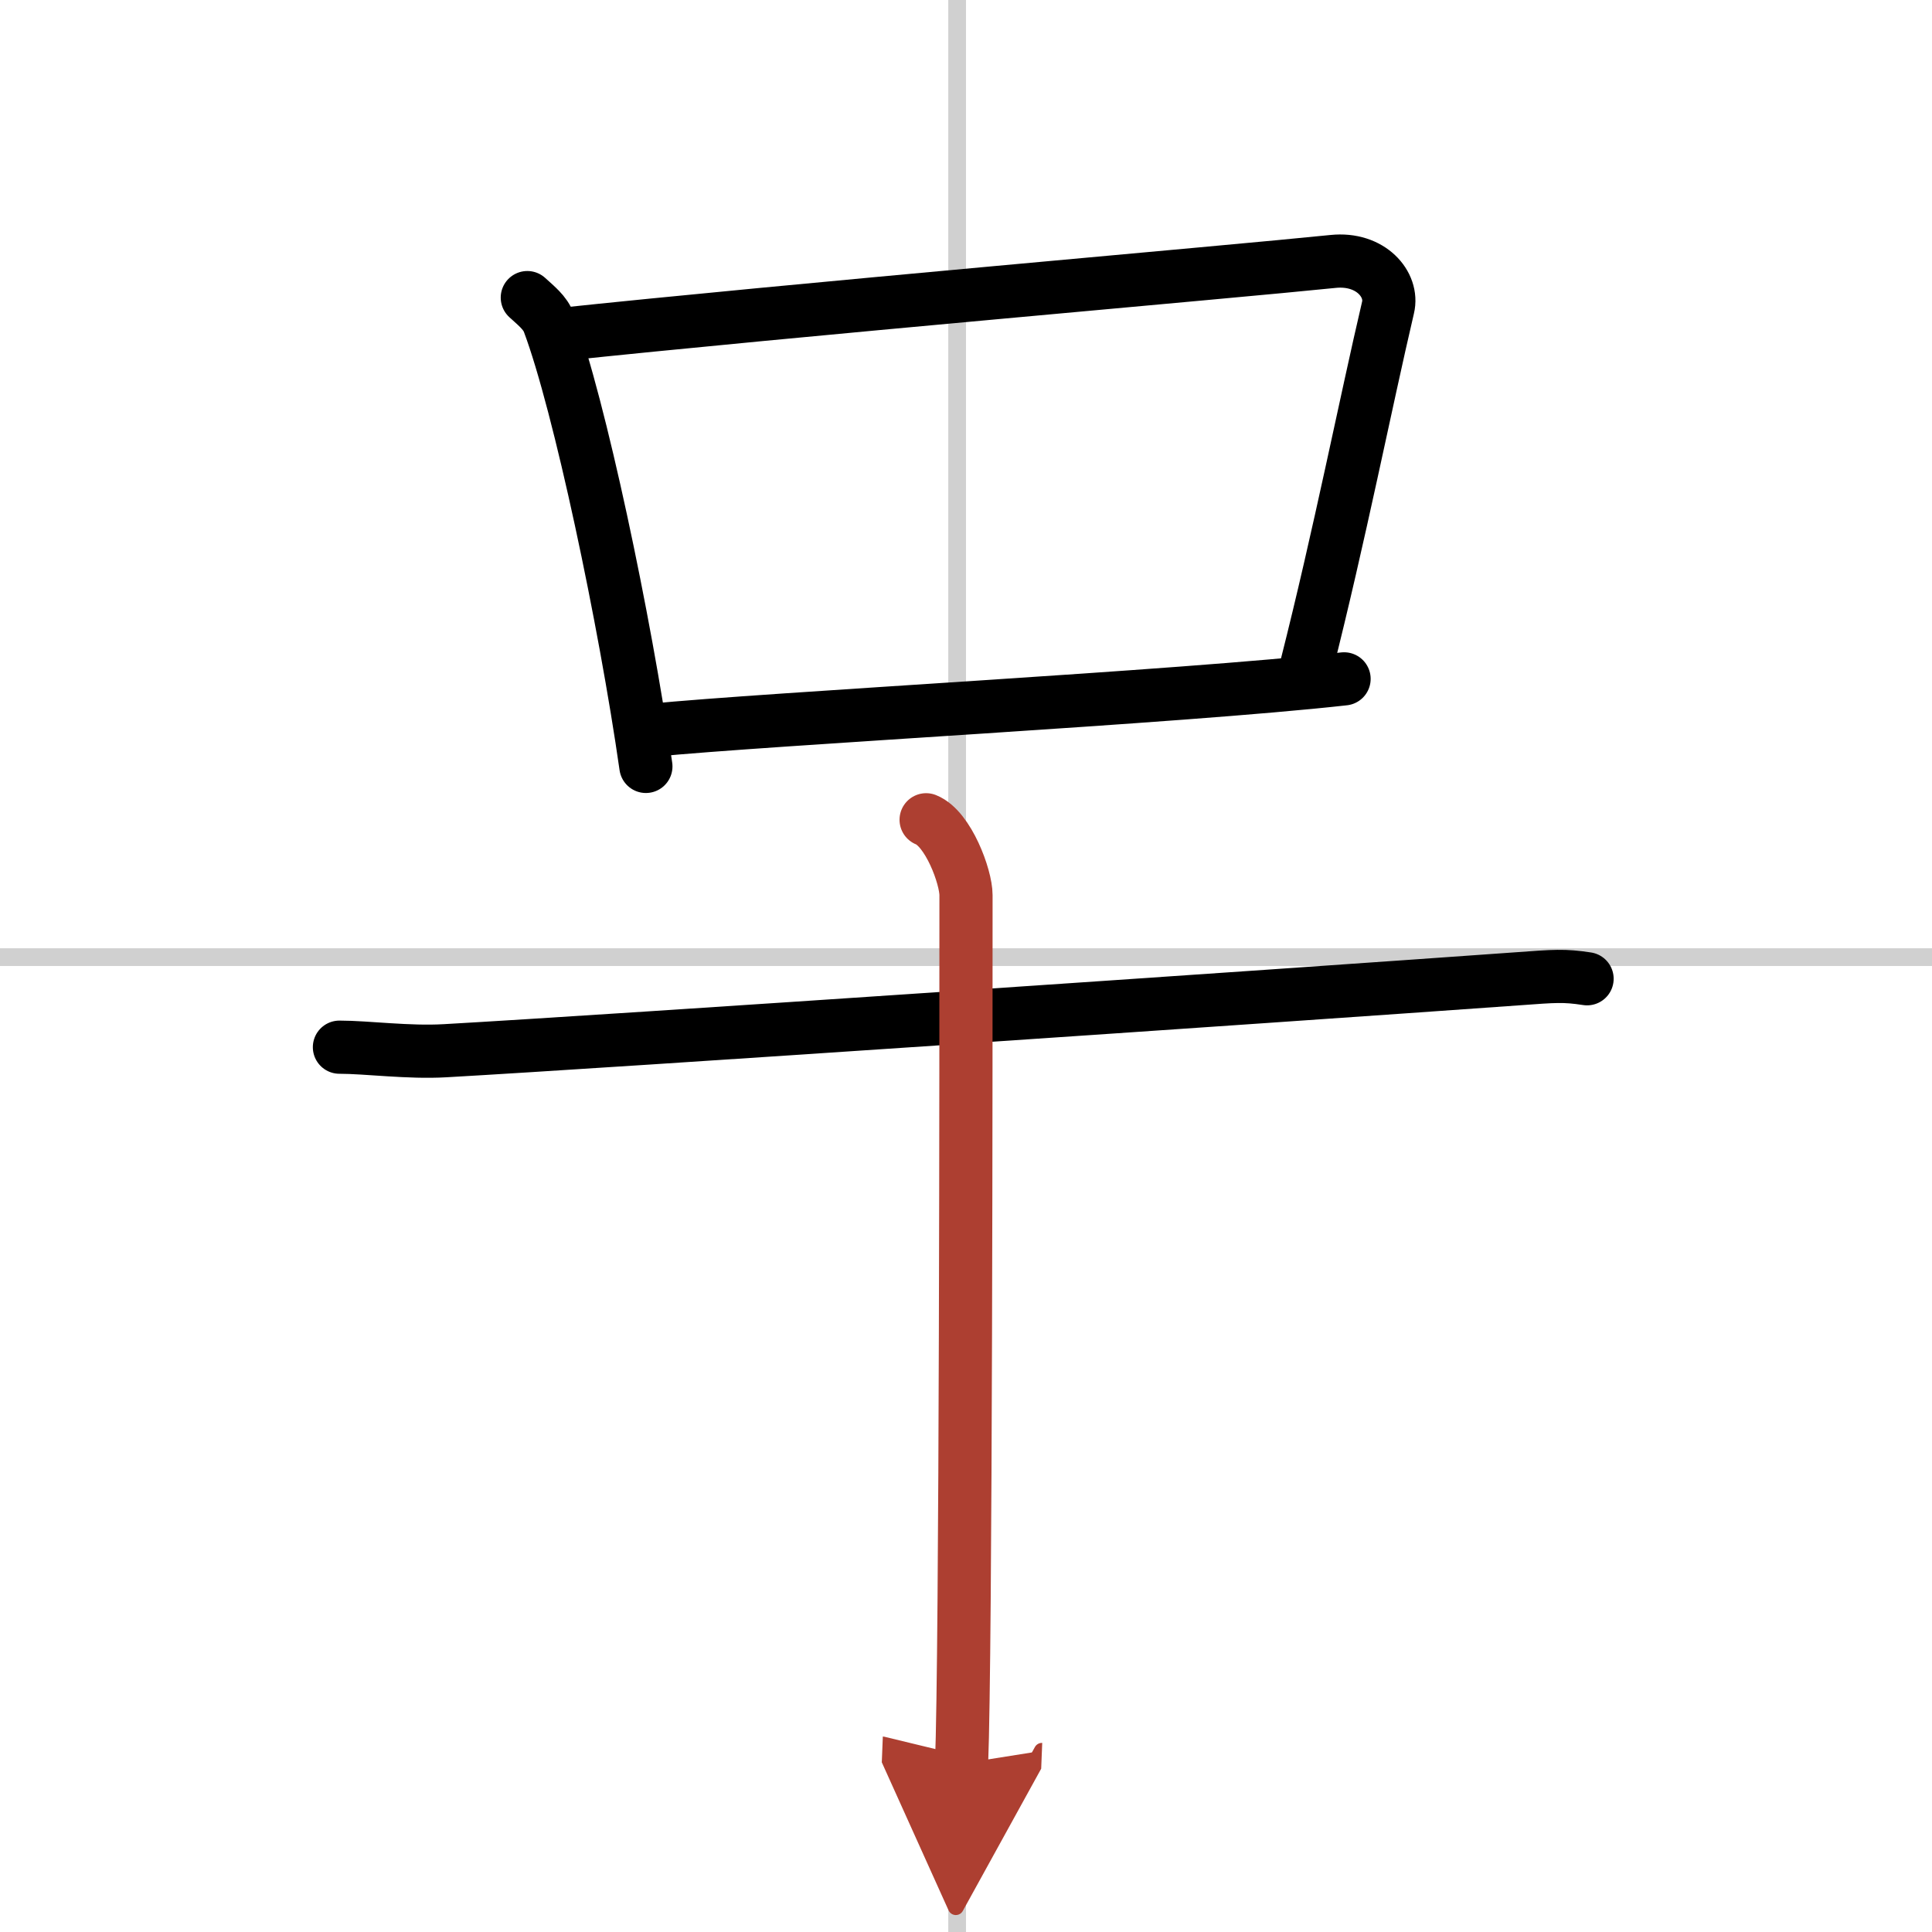
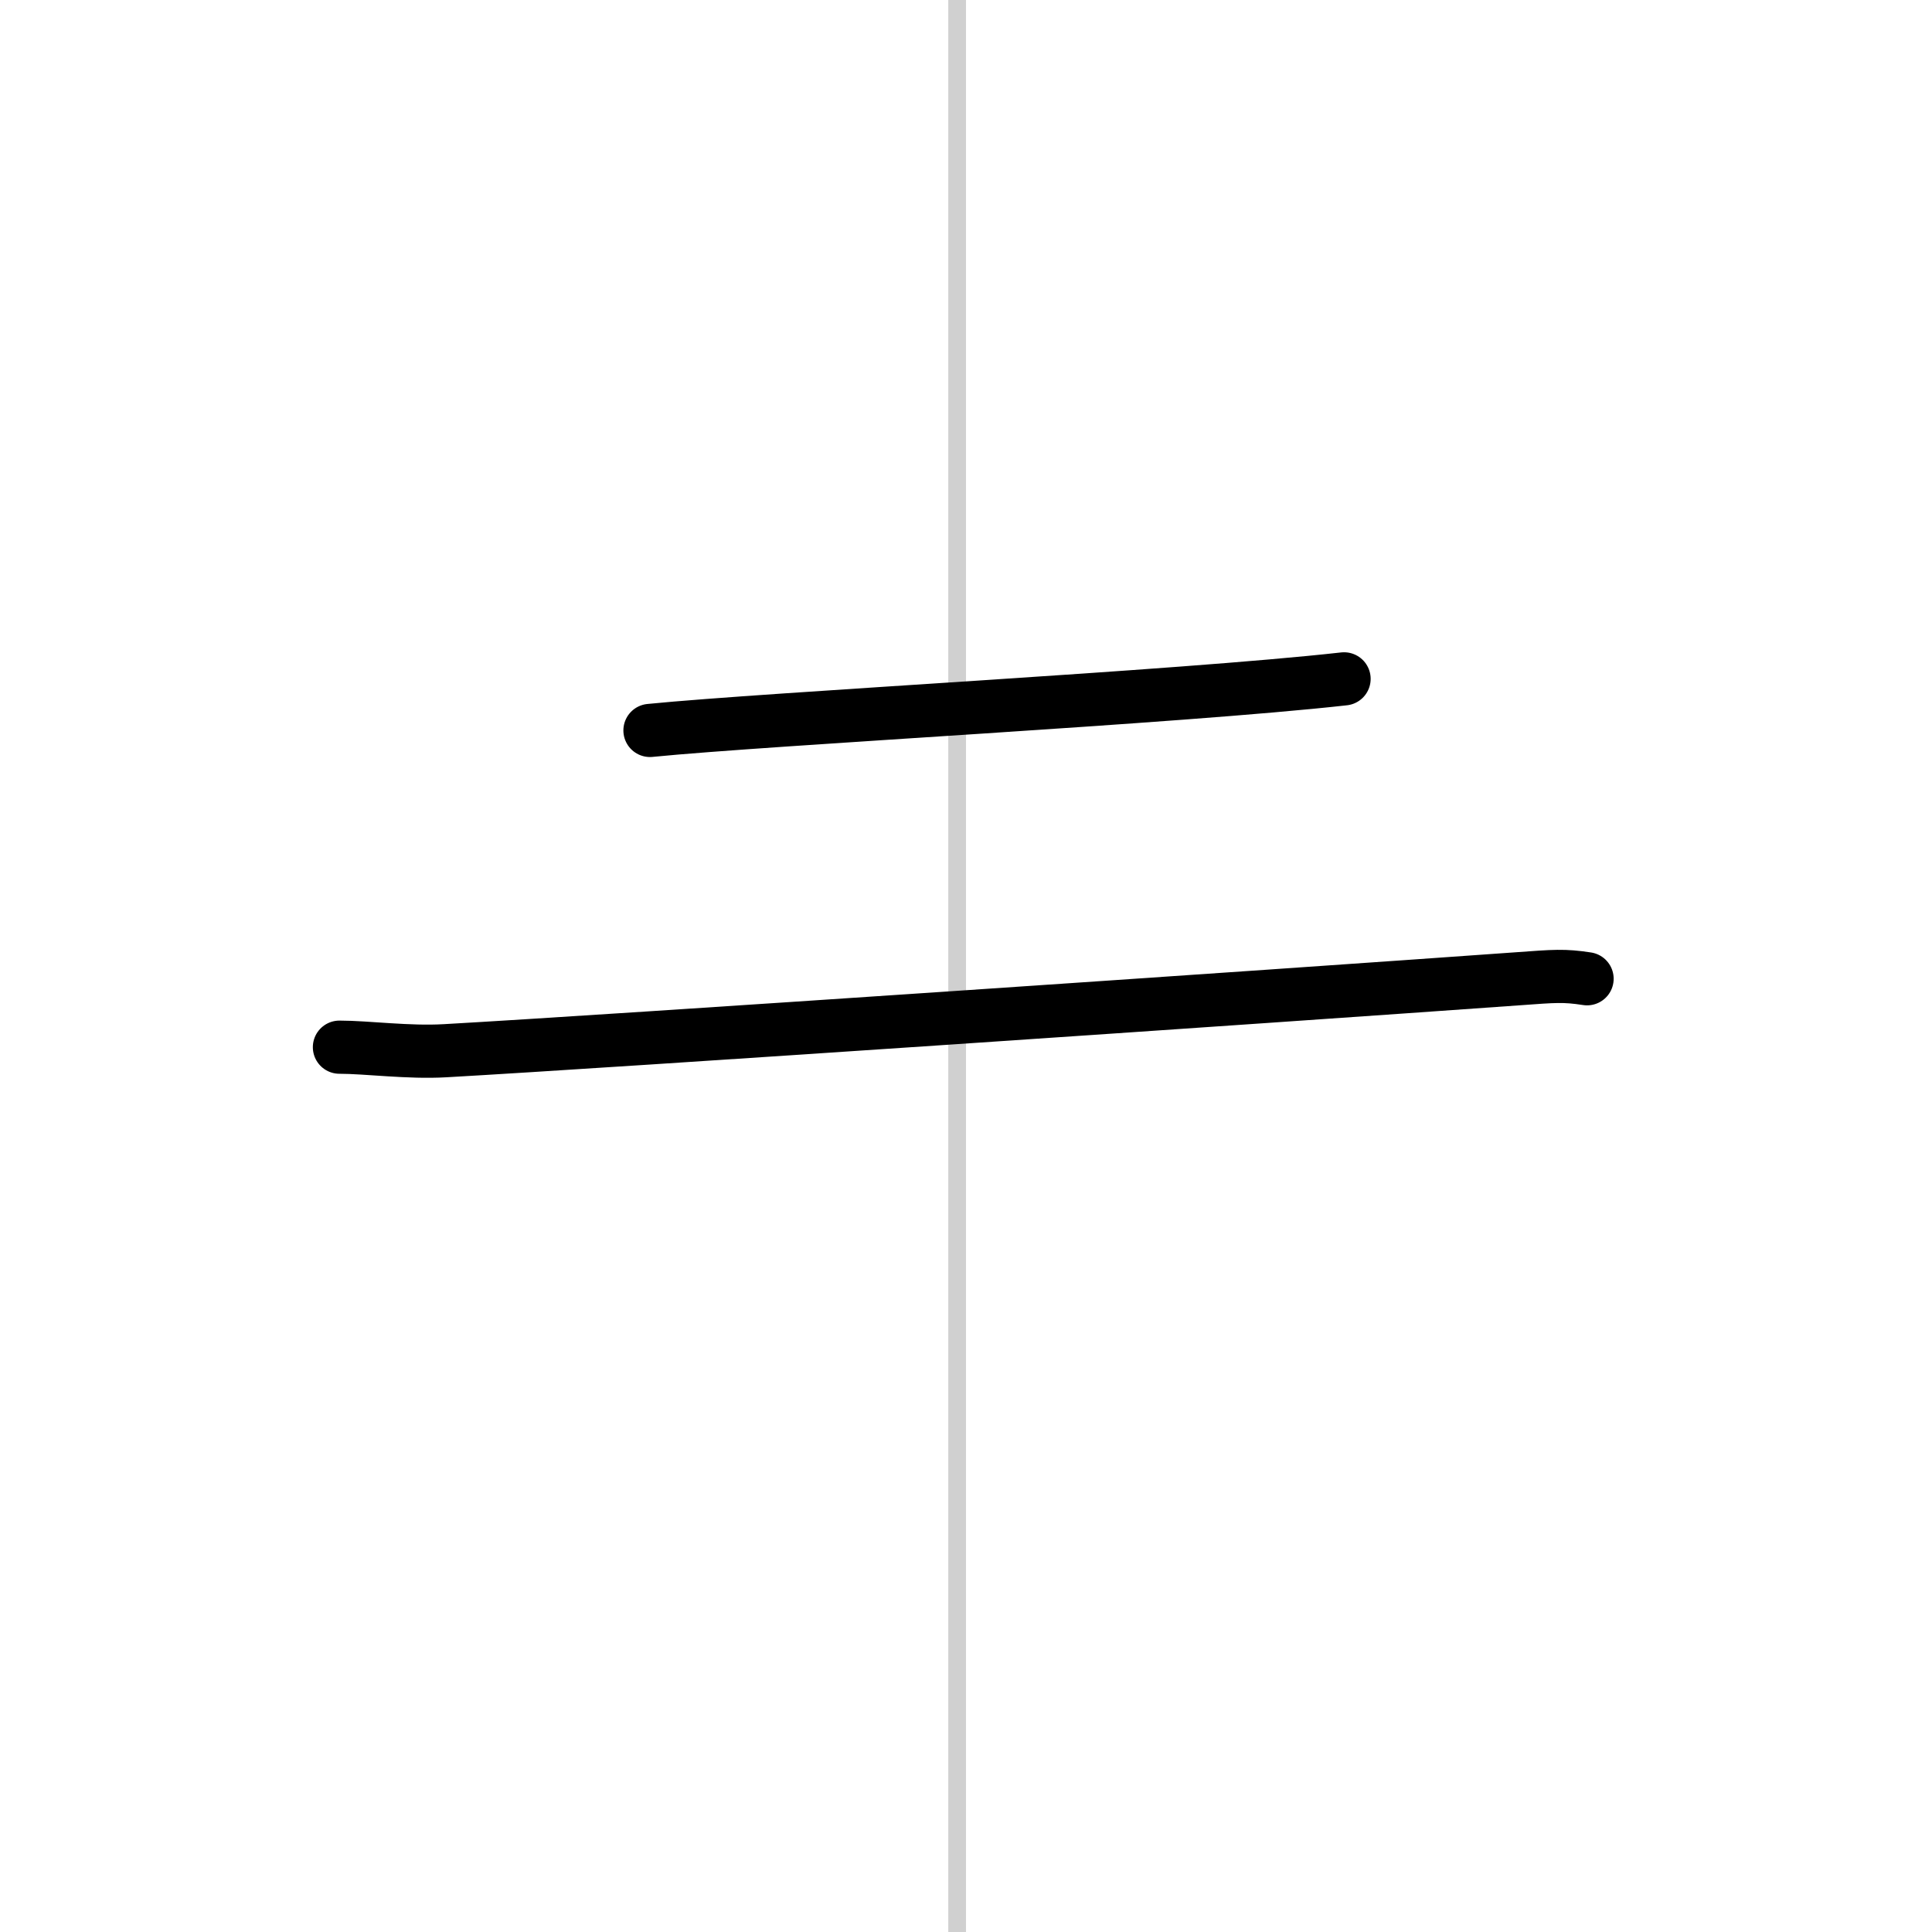
<svg xmlns="http://www.w3.org/2000/svg" width="400" height="400" viewBox="0 0 109 109">
  <defs>
    <marker id="a" markerWidth="4" orient="auto" refX="1" refY="5" viewBox="0 0 10 10">
-       <polyline points="0 0 10 5 0 10 1 5" fill="#ad3f31" stroke="#ad3f31" />
-     </marker>
+       </marker>
  </defs>
  <g fill="none" stroke="#000" stroke-linecap="round" stroke-linejoin="round" stroke-width="3">
    <rect width="100%" height="100%" fill="#fff" stroke="#fff" />
    <line x1="54" x2="54" y2="109" stroke="#d0d0d0" stroke-width="1" />
-     <line x2="109" y1="54" y2="54" stroke="#d0d0d0" stroke-width="1" />
-     <path d="m29.75 16.79c0.5 0.46 1.01 0.85 1.22 1.43 1.72 4.59 4.29 16.77 5.47 25.02" />
-     <path d="m31.35 18.9c13.15-1.4 38.04-3.55 43.86-4.15 2.13-0.22 3.41 1.31 3.1 2.6-1.26 5.37-2.73 12.85-4.61 20.27" />
    <path d="m36.67 41.21c6.84-0.68 29.77-1.86 39.16-2.91" />
    <path d="m19.15 59.08c1.55 0 3.89 0.32 5.96 0.2 9.4-0.53 46.3-3.04 60.54-4.06 2.06-0.15 2.59-0.2 3.89 0" />
-     <path d="m52.25 46.25c1.25 0.5 2.25 3.22 2.25 4.25 0 7 0 42.75-0.25 49" marker-end="url(#a)" stroke="#ad3f31" />
  </g>
</svg>